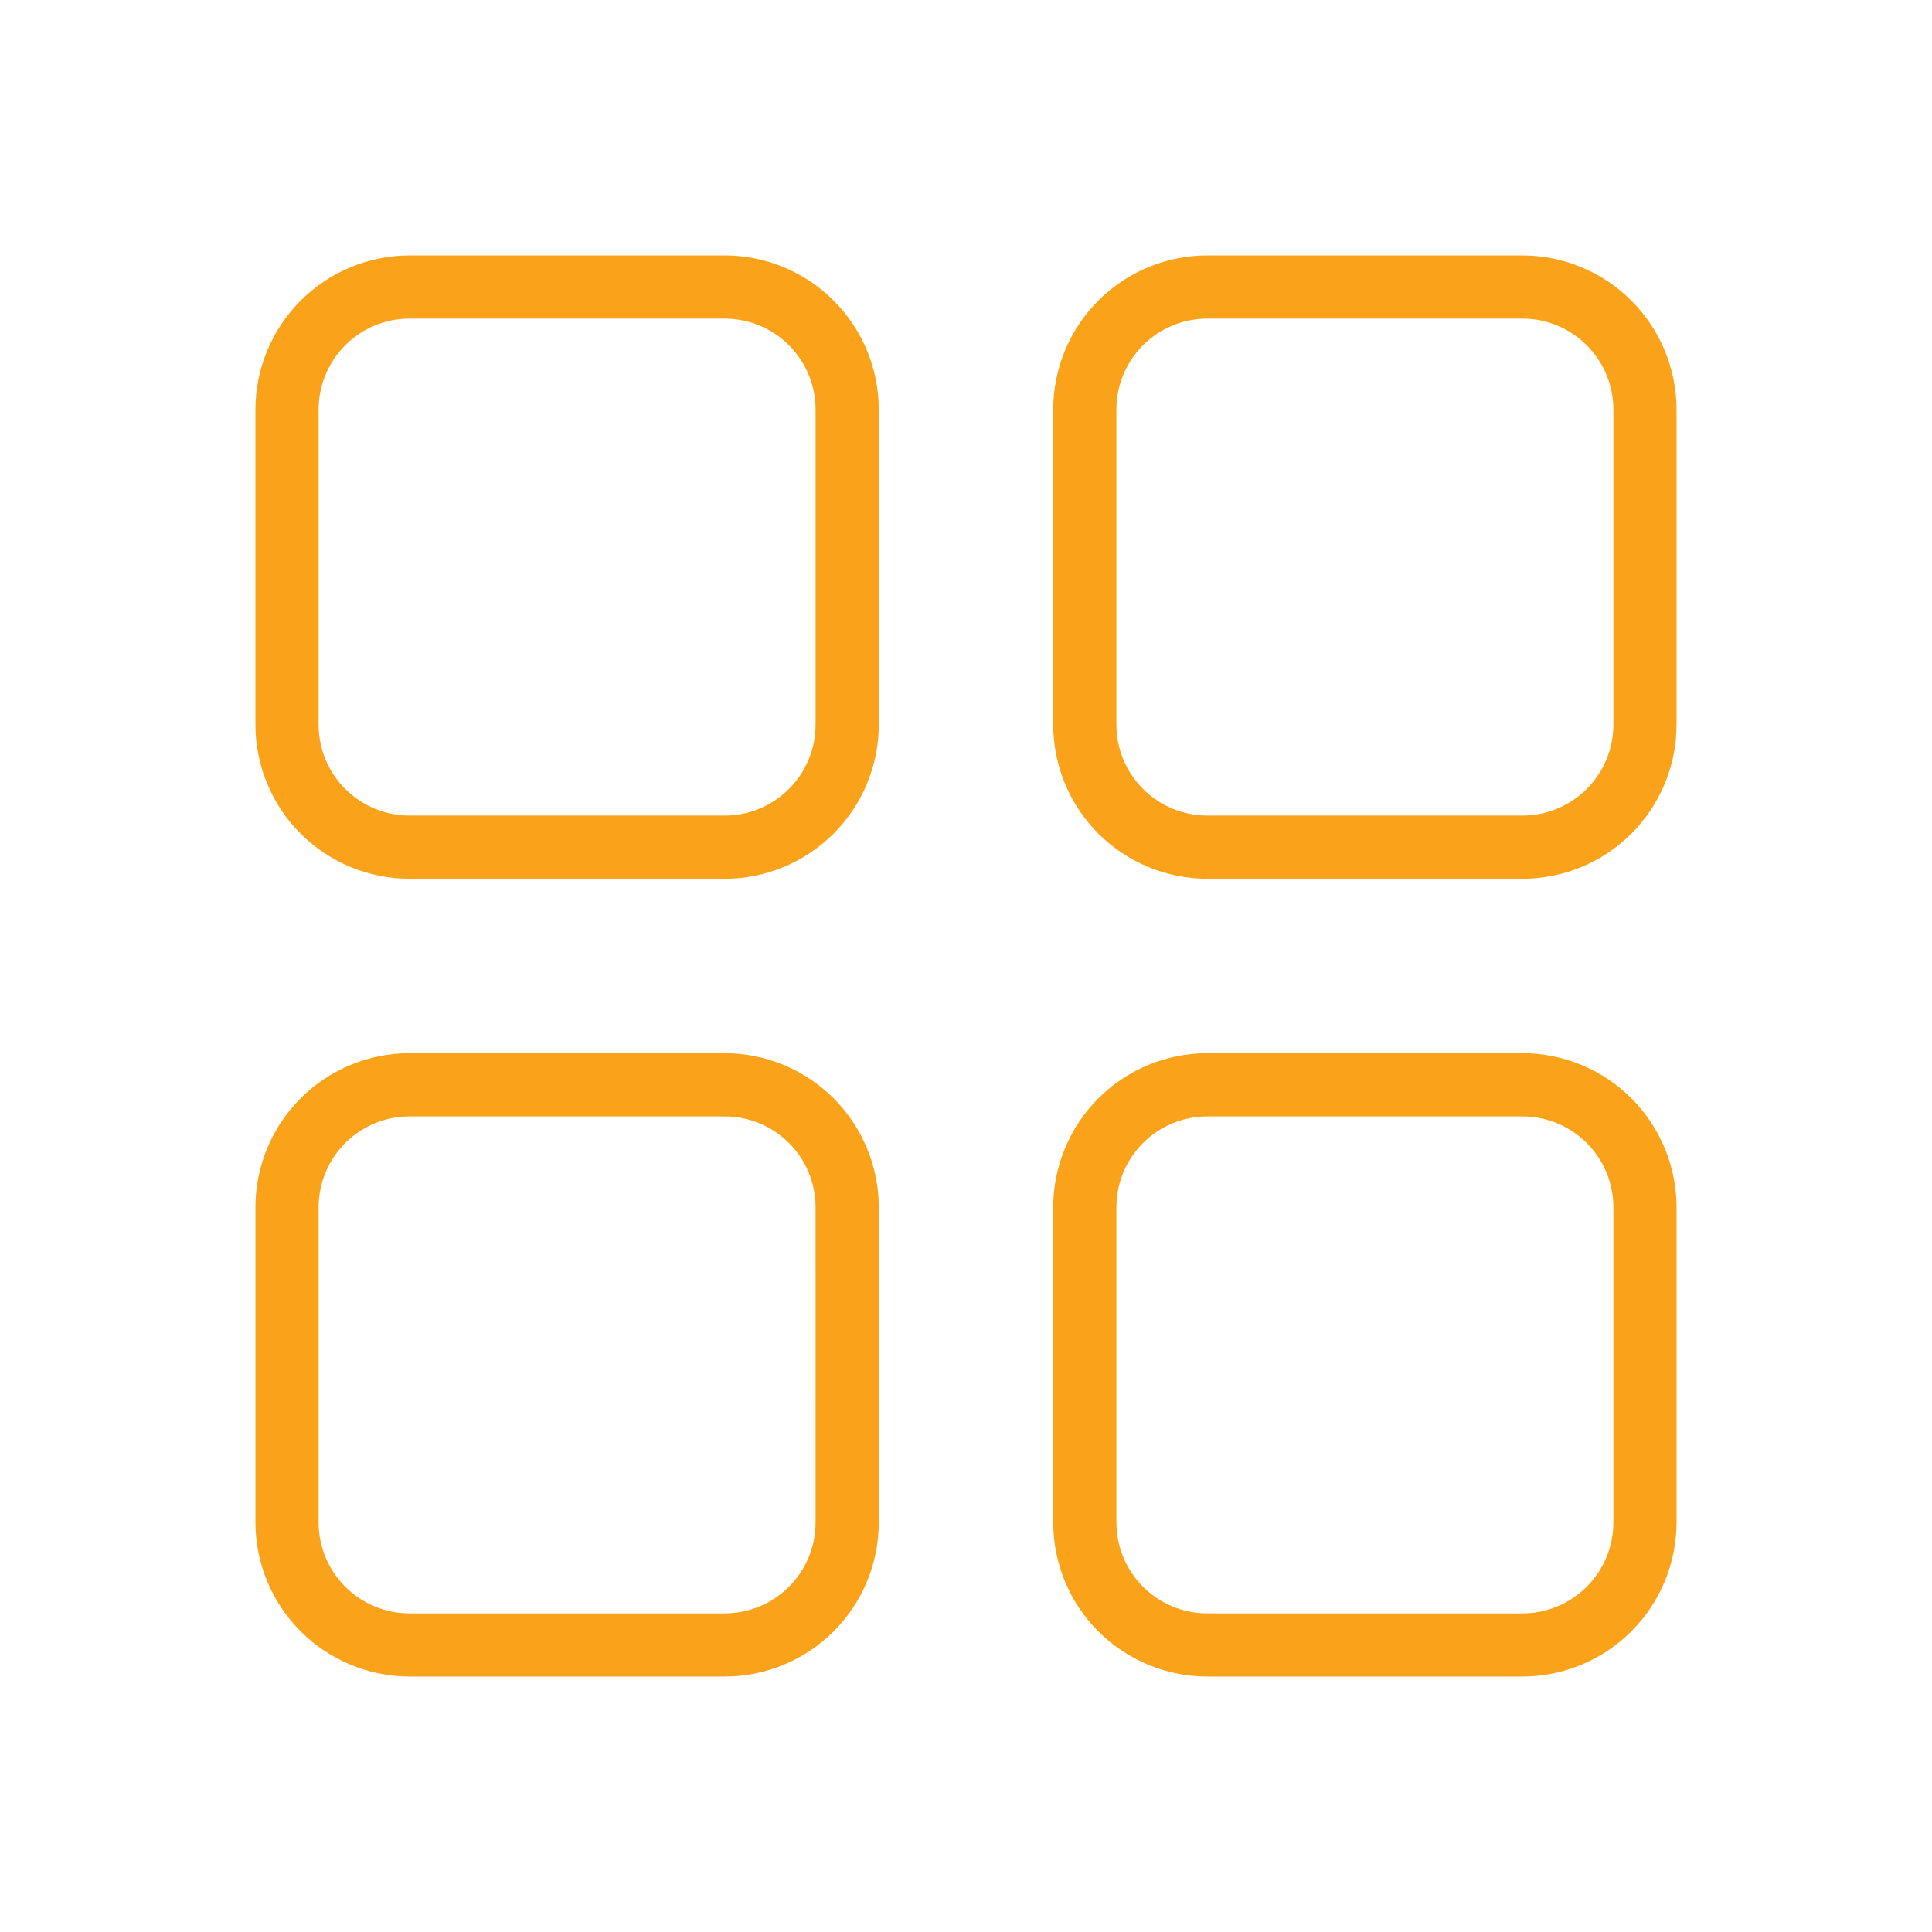
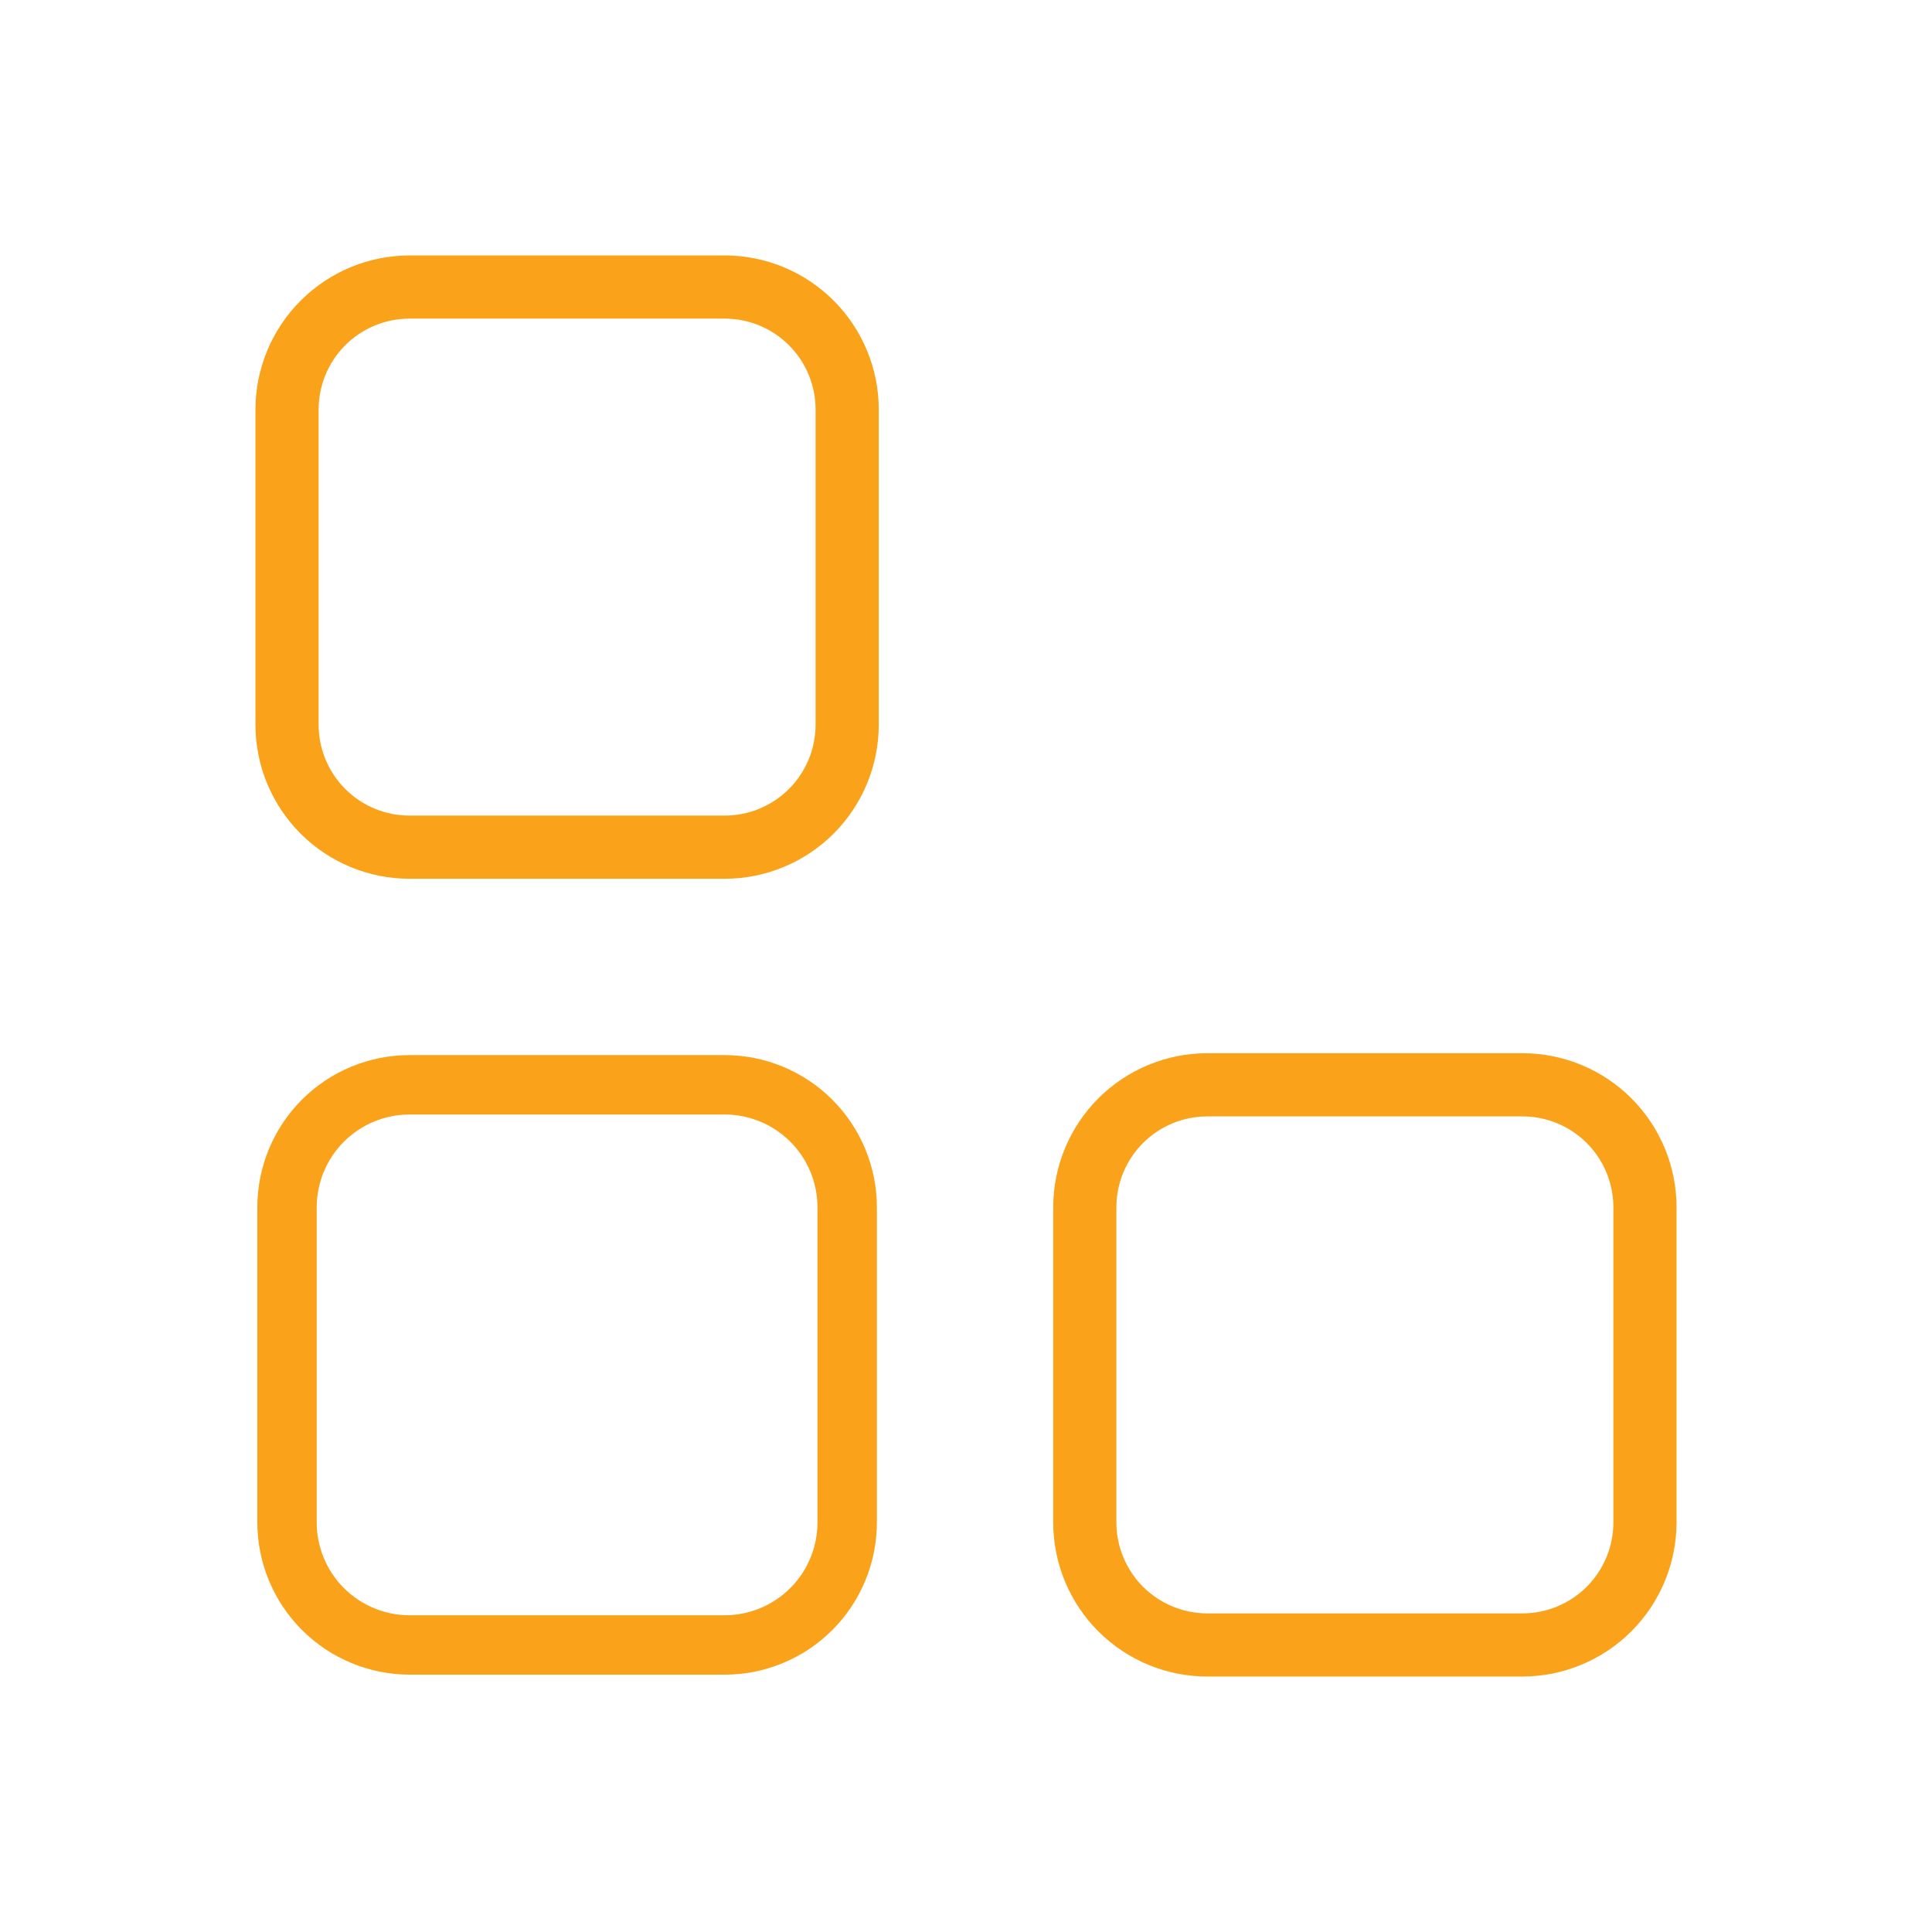
<svg xmlns="http://www.w3.org/2000/svg" id="svg" fill="#FAA31A" stroke="#FAA31A" width="20" height="20" version="1.1" viewBox="144 144 512 512">
  <g id="IconSvg_bgCarrier" stroke-width="0" />
  <g id="IconSvg_tracerCarrier" stroke-linecap="round" stroke-linejoin="round" stroke="#CCCCCC" stroke-width="0">
    <g>
-       <path d="m336.04 212.19h-83.504c-10.695 0.016-20.945 4.269-28.508 11.836-7.566 7.562-11.82 17.812-11.836 28.508v83.504c0 10.699 4.25 20.961 11.816 28.527 7.566 7.566 17.828 11.816 28.527 11.816h83.504c10.699 0 20.961-4.25 28.527-11.816s11.816-17.828 11.816-28.527v-83.504c0-10.699-4.25-20.961-11.816-28.527-7.566-7.566-17.828-11.816-28.527-11.816zm24.598 123.85c0 6.523-2.59 12.781-7.203 17.395-4.613 4.613-10.871 7.203-17.395 7.203h-83.504c-6.523 0-12.781-2.59-17.395-7.203-4.613-4.613-7.203-10.871-7.203-17.395v-83.504c0-6.523 2.59-12.781 7.203-17.395s10.871-7.203 17.395-7.203h83.504c6.523 0 12.781 2.59 17.395 7.203 4.613 4.613 7.203 10.871 7.203 17.395z" />
-       <path d="m547.46 212.19h-83.504c-10.699 0-20.961 4.25-28.527 11.816-7.566 7.566-11.816 17.828-11.816 28.527v83.504c0 10.699 4.25 20.961 11.816 28.527 7.566 7.566 17.828 11.816 28.527 11.816h83.504c10.699 0 20.961-4.25 28.527-11.816 7.566-7.566 11.816-17.828 11.816-28.527v-83.504c-0.016-10.695-4.269-20.945-11.832-28.508-7.562-7.566-17.816-11.82-28.512-11.836zm24.602 123.85c0 6.523-2.594 12.781-7.207 17.395-4.613 4.613-10.871 7.203-17.395 7.203h-83.504c-6.523 0-12.781-2.59-17.395-7.203-4.613-4.613-7.203-10.871-7.203-17.395v-83.504c0-6.523 2.59-12.781 7.203-17.395s10.871-7.203 17.395-7.203h83.504c6.523 0 12.781 2.59 17.395 7.203s7.207 10.871 7.207 17.395z" />
      <path d="m336.04 423.61h-83.504c-10.699 0-20.961 4.25-28.527 11.816-7.566 7.566-11.816 17.828-11.816 28.527v83.504c0.016 10.695 4.269 20.949 11.836 28.512 7.562 7.562 17.812 11.816 28.508 11.832h83.504c10.699 0 20.961-4.25 28.527-11.816 7.566-7.566 11.816-17.828 11.816-28.527v-83.504c0-10.699-4.25-20.961-11.816-28.527-7.566-7.566-17.828-11.816-28.527-11.816zm24.602 123.85h-0.004c0 6.523-2.59 12.781-7.203 17.395-4.613 4.613-10.871 7.207-17.395 7.207h-83.504c-6.523 0-12.781-2.594-17.395-7.207s-7.203-10.871-7.203-17.395v-83.504c0-6.523 2.59-12.781 7.203-17.395s10.871-7.203 17.395-7.203h83.504c6.523 0 12.781 2.59 17.395 7.203 4.613 4.613 7.203 10.871 7.203 17.395z" />
      <path d="m547.46 423.61h-83.504c-10.699 0-20.961 4.25-28.527 11.816-7.566 7.566-11.816 17.828-11.816 28.527v83.504c0 10.699 4.25 20.961 11.816 28.527 7.566 7.566 17.828 11.816 28.527 11.816h83.504c10.695-0.016 20.949-4.269 28.512-11.832s11.816-17.816 11.832-28.512v-83.504c0-10.699-4.25-20.961-11.816-28.527-7.566-7.566-17.828-11.816-28.527-11.816zm24.602 123.85c0 6.523-2.594 12.781-7.207 17.395s-10.871 7.207-17.395 7.207h-83.504c-6.523 0-12.781-2.594-17.395-7.207s-7.203-10.871-7.203-17.395v-83.504c0-6.523 2.59-12.781 7.203-17.395s10.871-7.203 17.395-7.203h83.504c6.523 0 12.781 2.59 17.395 7.203s7.207 10.871 7.207 17.395z" />
    </g>
  </g>
  <g id="IconSvg_iconCarrier">
    <g>
      <path d="m336.04 212.19h-83.504c-10.695 0.016-20.945 4.269-28.508 11.836-7.566 7.562-11.82 17.812-11.836 28.508v83.504c0 10.699 4.25 20.961 11.816 28.527 7.566 7.566 17.828 11.816 28.527 11.816h83.504c10.699 0 20.961-4.25 28.527-11.816s11.816-17.828 11.816-28.527v-83.504c0-10.699-4.25-20.961-11.816-28.527-7.566-7.566-17.828-11.816-28.527-11.816zm24.598 123.85c0 6.523-2.59 12.781-7.203 17.395-4.613 4.613-10.871 7.203-17.395 7.203h-83.504c-6.523 0-12.781-2.59-17.395-7.203-4.613-4.613-7.203-10.871-7.203-17.395v-83.504c0-6.523 2.59-12.781 7.203-17.395s10.871-7.203 17.395-7.203h83.504c6.523 0 12.781 2.59 17.395 7.203 4.613 4.613 7.203 10.871 7.203 17.395z" />
-       <path d="m547.46 212.19h-83.504c-10.699 0-20.961 4.25-28.527 11.816-7.566 7.566-11.816 17.828-11.816 28.527v83.504c0 10.699 4.25 20.961 11.816 28.527 7.566 7.566 17.828 11.816 28.527 11.816h83.504c10.699 0 20.961-4.25 28.527-11.816 7.566-7.566 11.816-17.828 11.816-28.527v-83.504c-0.016-10.695-4.269-20.945-11.832-28.508-7.562-7.566-17.816-11.82-28.512-11.836zm24.602 123.85c0 6.523-2.594 12.781-7.207 17.395-4.613 4.613-10.871 7.203-17.395 7.203h-83.504c-6.523 0-12.781-2.59-17.395-7.203-4.613-4.613-7.203-10.871-7.203-17.395v-83.504c0-6.523 2.59-12.781 7.203-17.395s10.871-7.203 17.395-7.203h83.504c6.523 0 12.781 2.59 17.395 7.203s7.207 10.871 7.207 17.395z" />
-       <path d="m336.04 423.61h-83.504c-10.699 0-20.961 4.25-28.527 11.816-7.566 7.566-11.816 17.828-11.816 28.527v83.504c0.016 10.695 4.269 20.949 11.836 28.512 7.562 7.562 17.812 11.816 28.508 11.832h83.504c10.699 0 20.961-4.25 28.527-11.816 7.566-7.566 11.816-17.828 11.816-28.527v-83.504c0-10.699-4.25-20.961-11.816-28.527-7.566-7.566-17.828-11.816-28.527-11.816zm24.602 123.85h-0.004c0 6.523-2.59 12.781-7.203 17.395-4.613 4.613-10.871 7.207-17.395 7.207h-83.504c-6.523 0-12.781-2.594-17.395-7.207s-7.203-10.871-7.203-17.395v-83.504c0-6.523 2.59-12.781 7.203-17.395s10.871-7.203 17.395-7.203h83.504c6.523 0 12.781 2.59 17.395 7.203 4.613 4.613 7.203 10.871 7.203 17.395z" />
      <path d="m547.46 423.61h-83.504c-10.699 0-20.961 4.25-28.527 11.816-7.566 7.566-11.816 17.828-11.816 28.527v83.504c0 10.699 4.25 20.961 11.816 28.527 7.566 7.566 17.828 11.816 28.527 11.816h83.504c10.695-0.016 20.949-4.269 28.512-11.832s11.816-17.816 11.832-28.512v-83.504c0-10.699-4.25-20.961-11.816-28.527-7.566-7.566-17.828-11.816-28.527-11.816zm24.602 123.85c0 6.523-2.594 12.781-7.207 17.395s-10.871 7.207-17.395 7.207h-83.504c-6.523 0-12.781-2.594-17.395-7.207s-7.203-10.871-7.203-17.395v-83.504c0-6.523 2.59-12.781 7.203-17.395s10.871-7.203 17.395-7.203h83.504c6.523 0 12.781 2.59 17.395 7.203s7.207 10.871 7.207 17.395z" />
    </g>
  </g>
</svg>